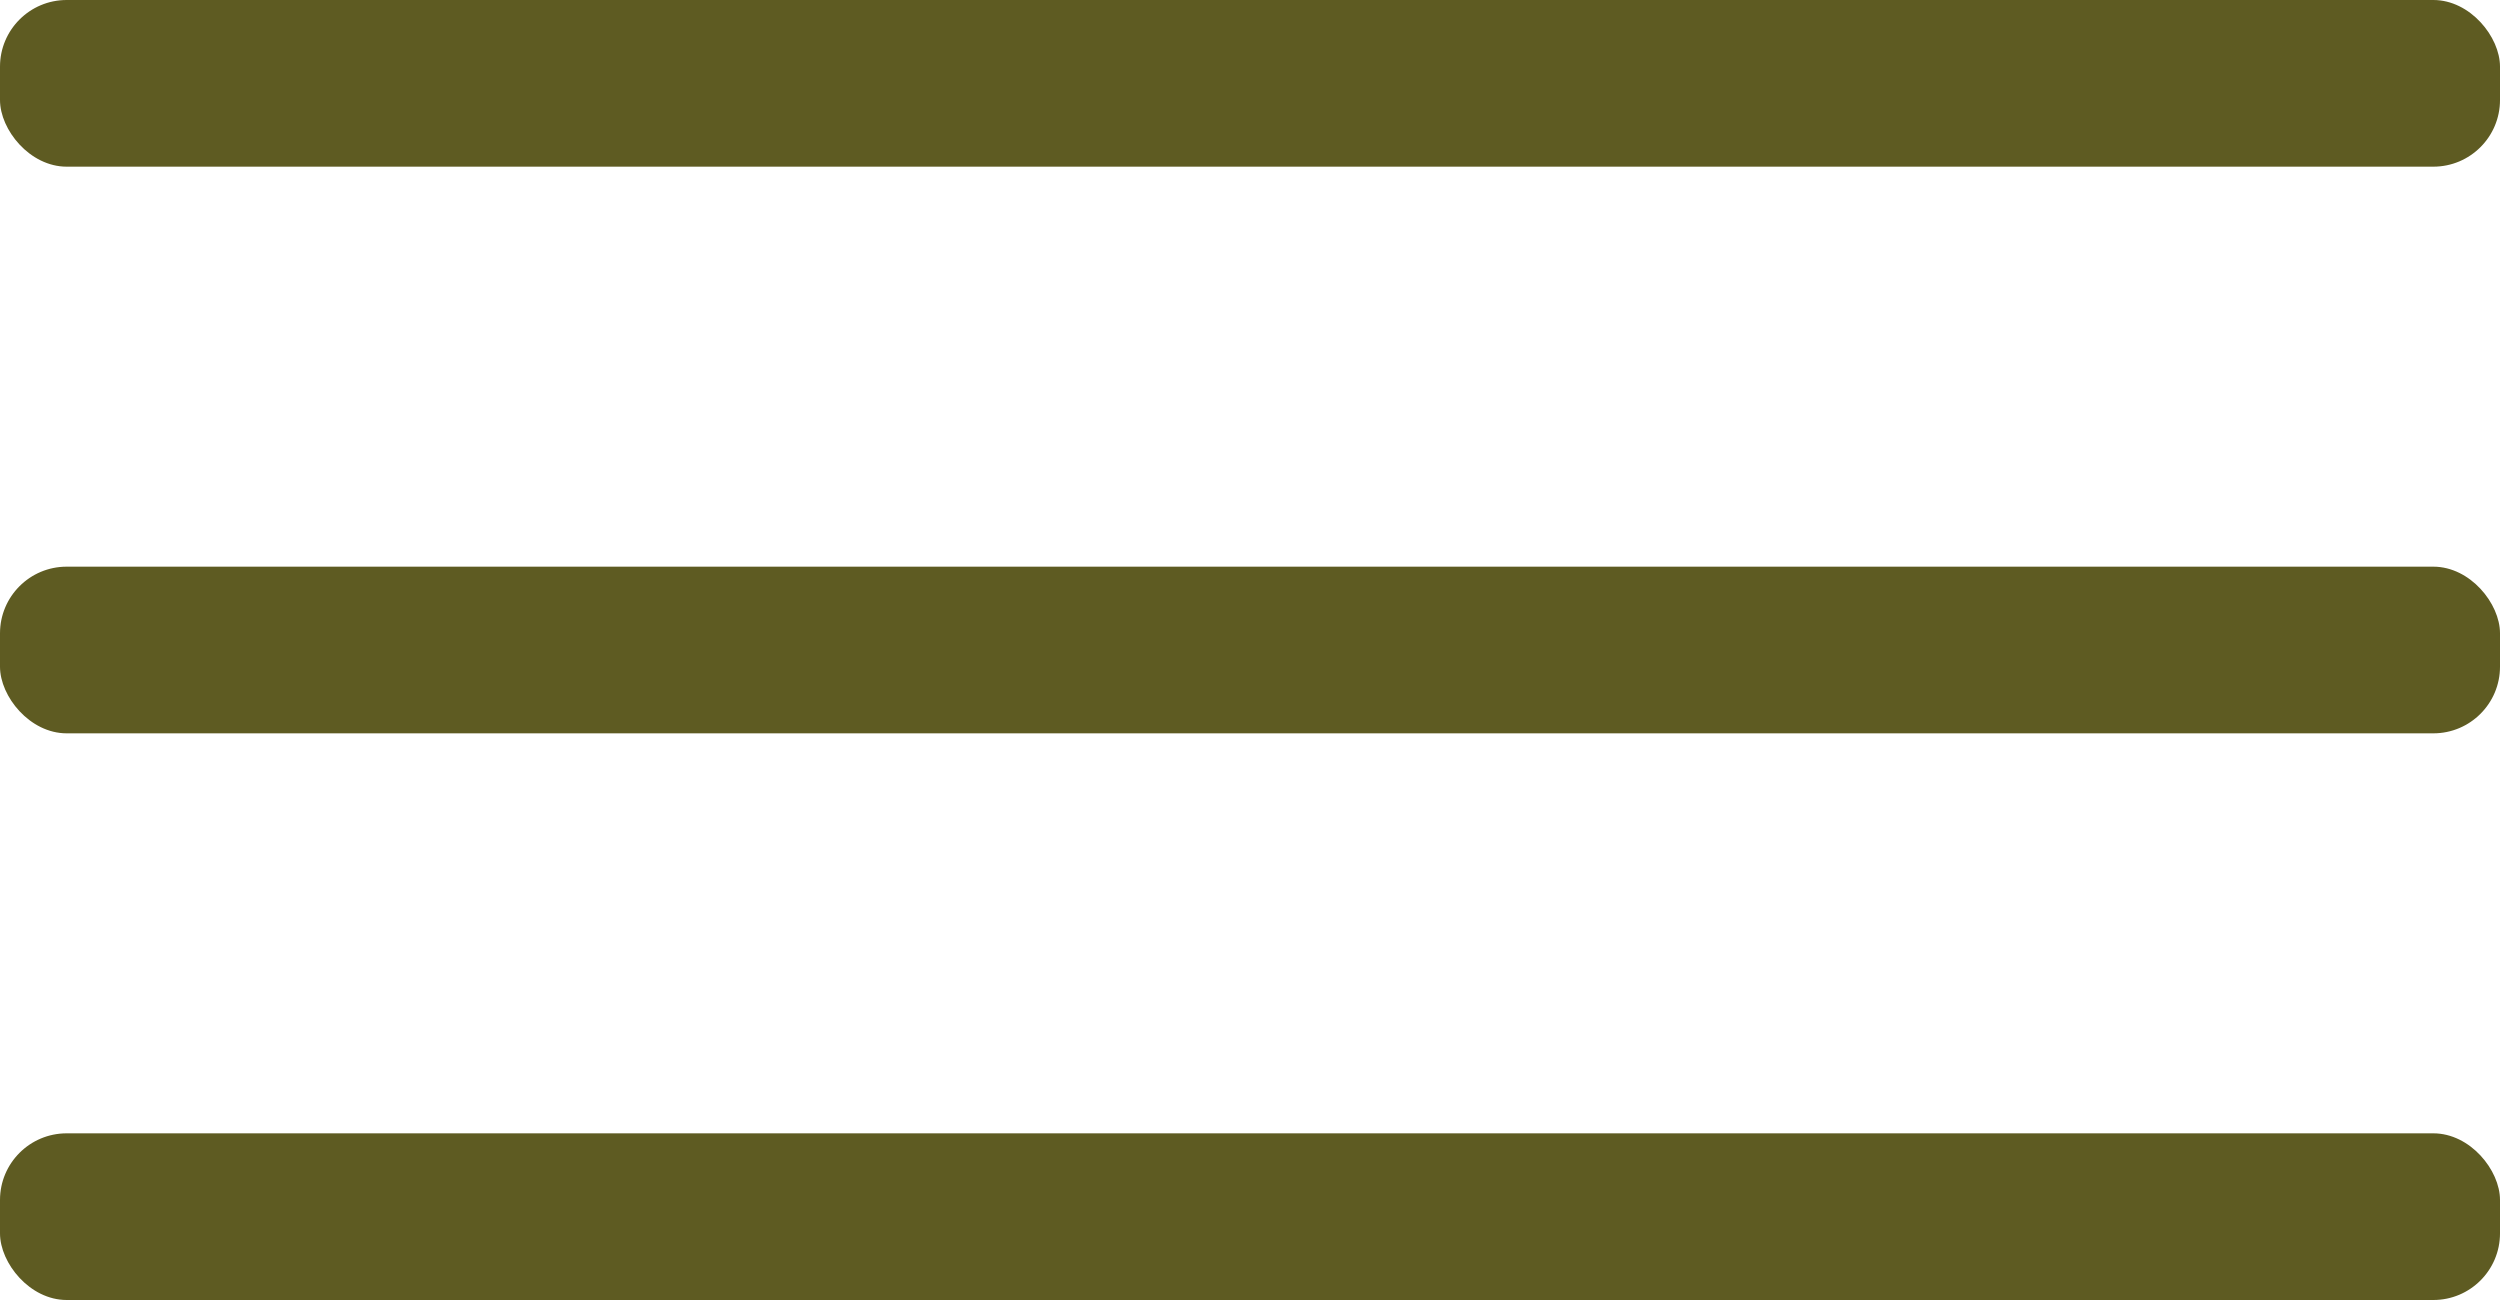
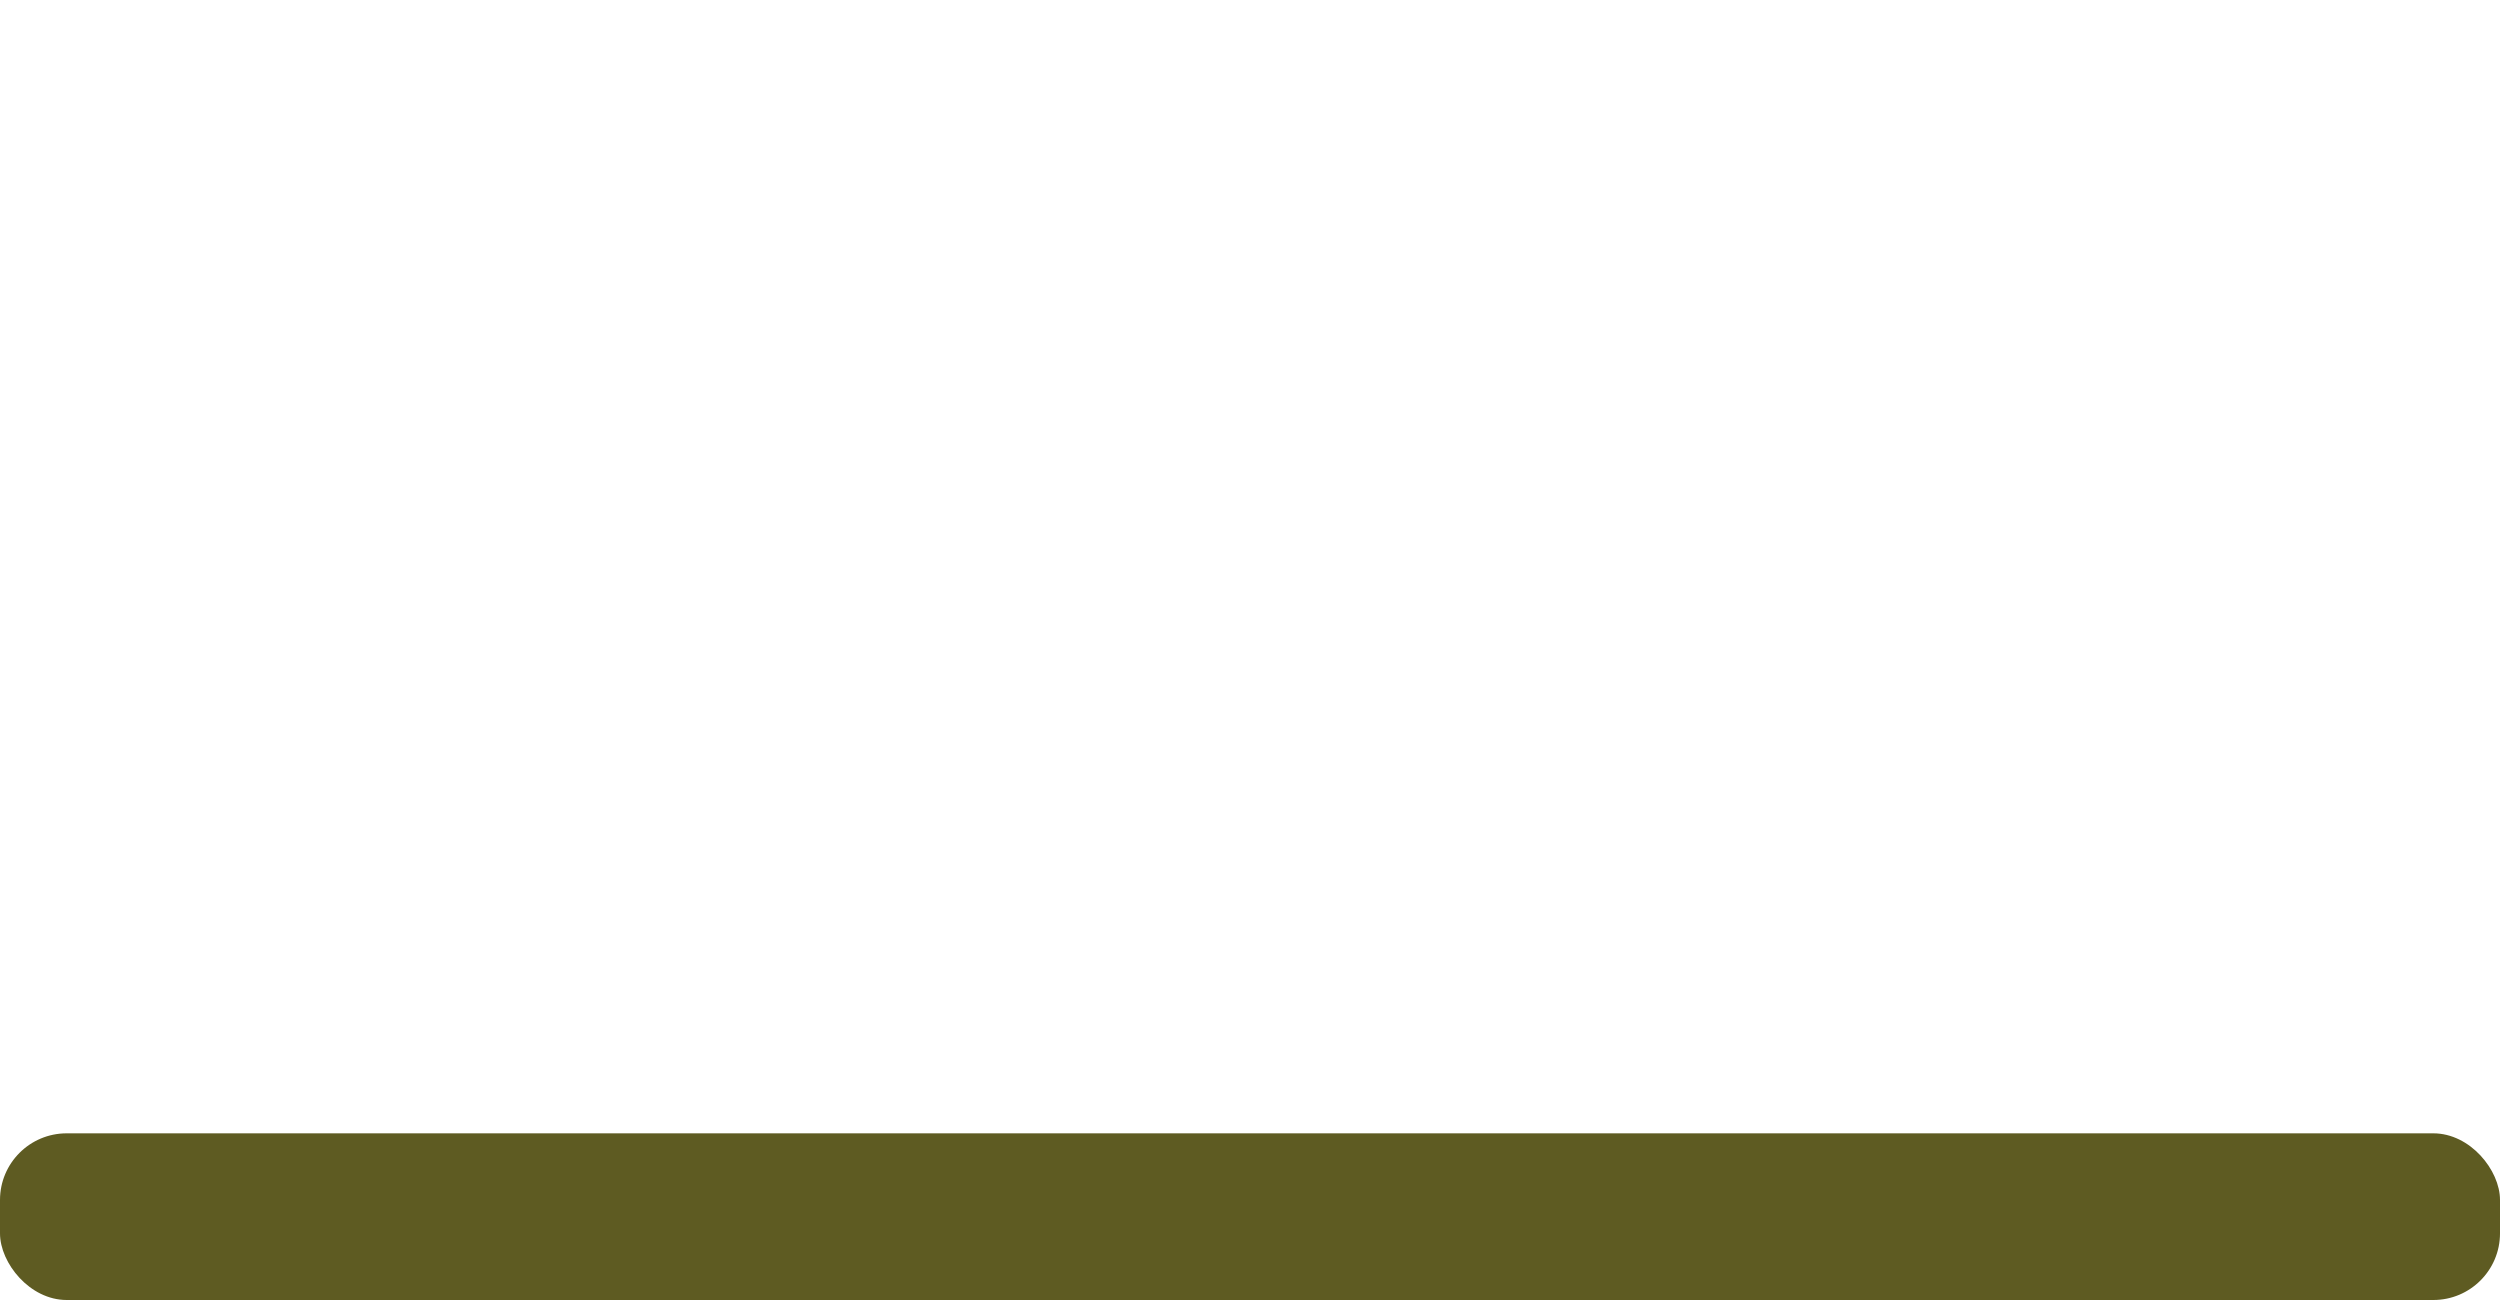
<svg xmlns="http://www.w3.org/2000/svg" width="75" height="39" viewBox="0 0 75 39" fill="none">
-   <rect width="75" height="5" rx="2" fill="#5E5B22" />
-   <rect y="17" width="75" height="5" rx="2" fill="#5E5B22" />
  <rect y="34" width="75" height="5" rx="2" fill="#5E5B22" />
</svg>